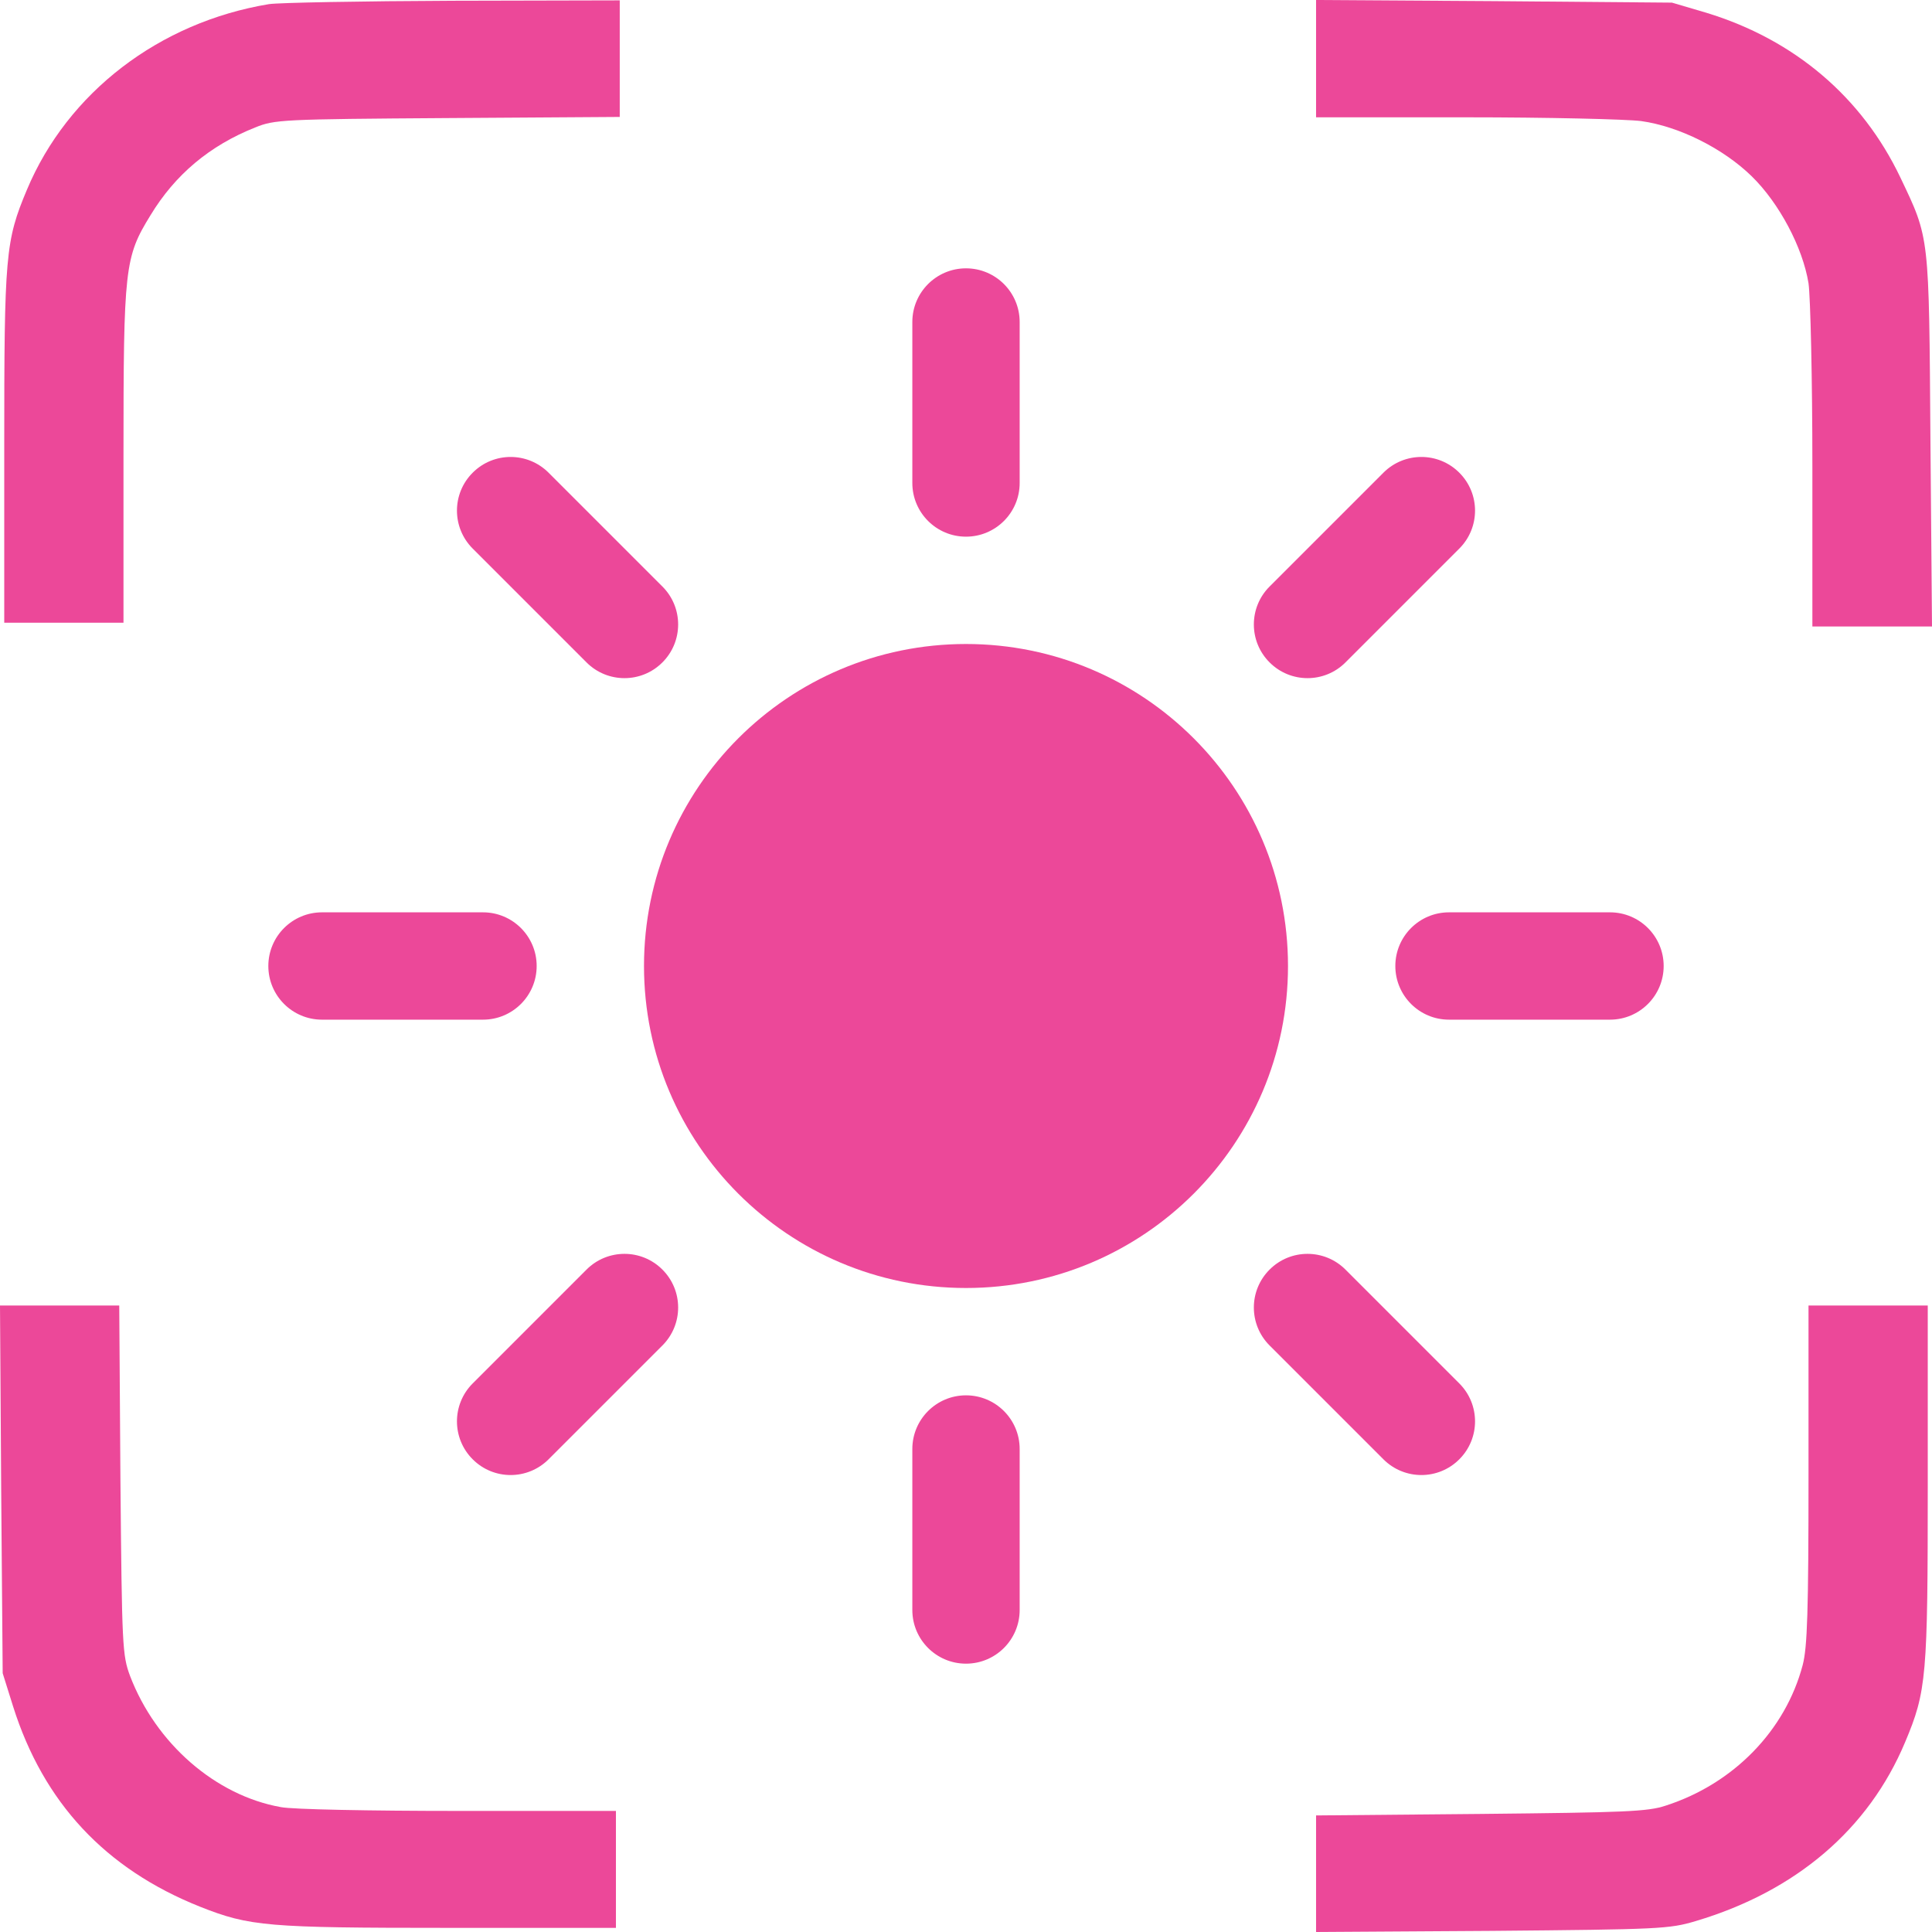
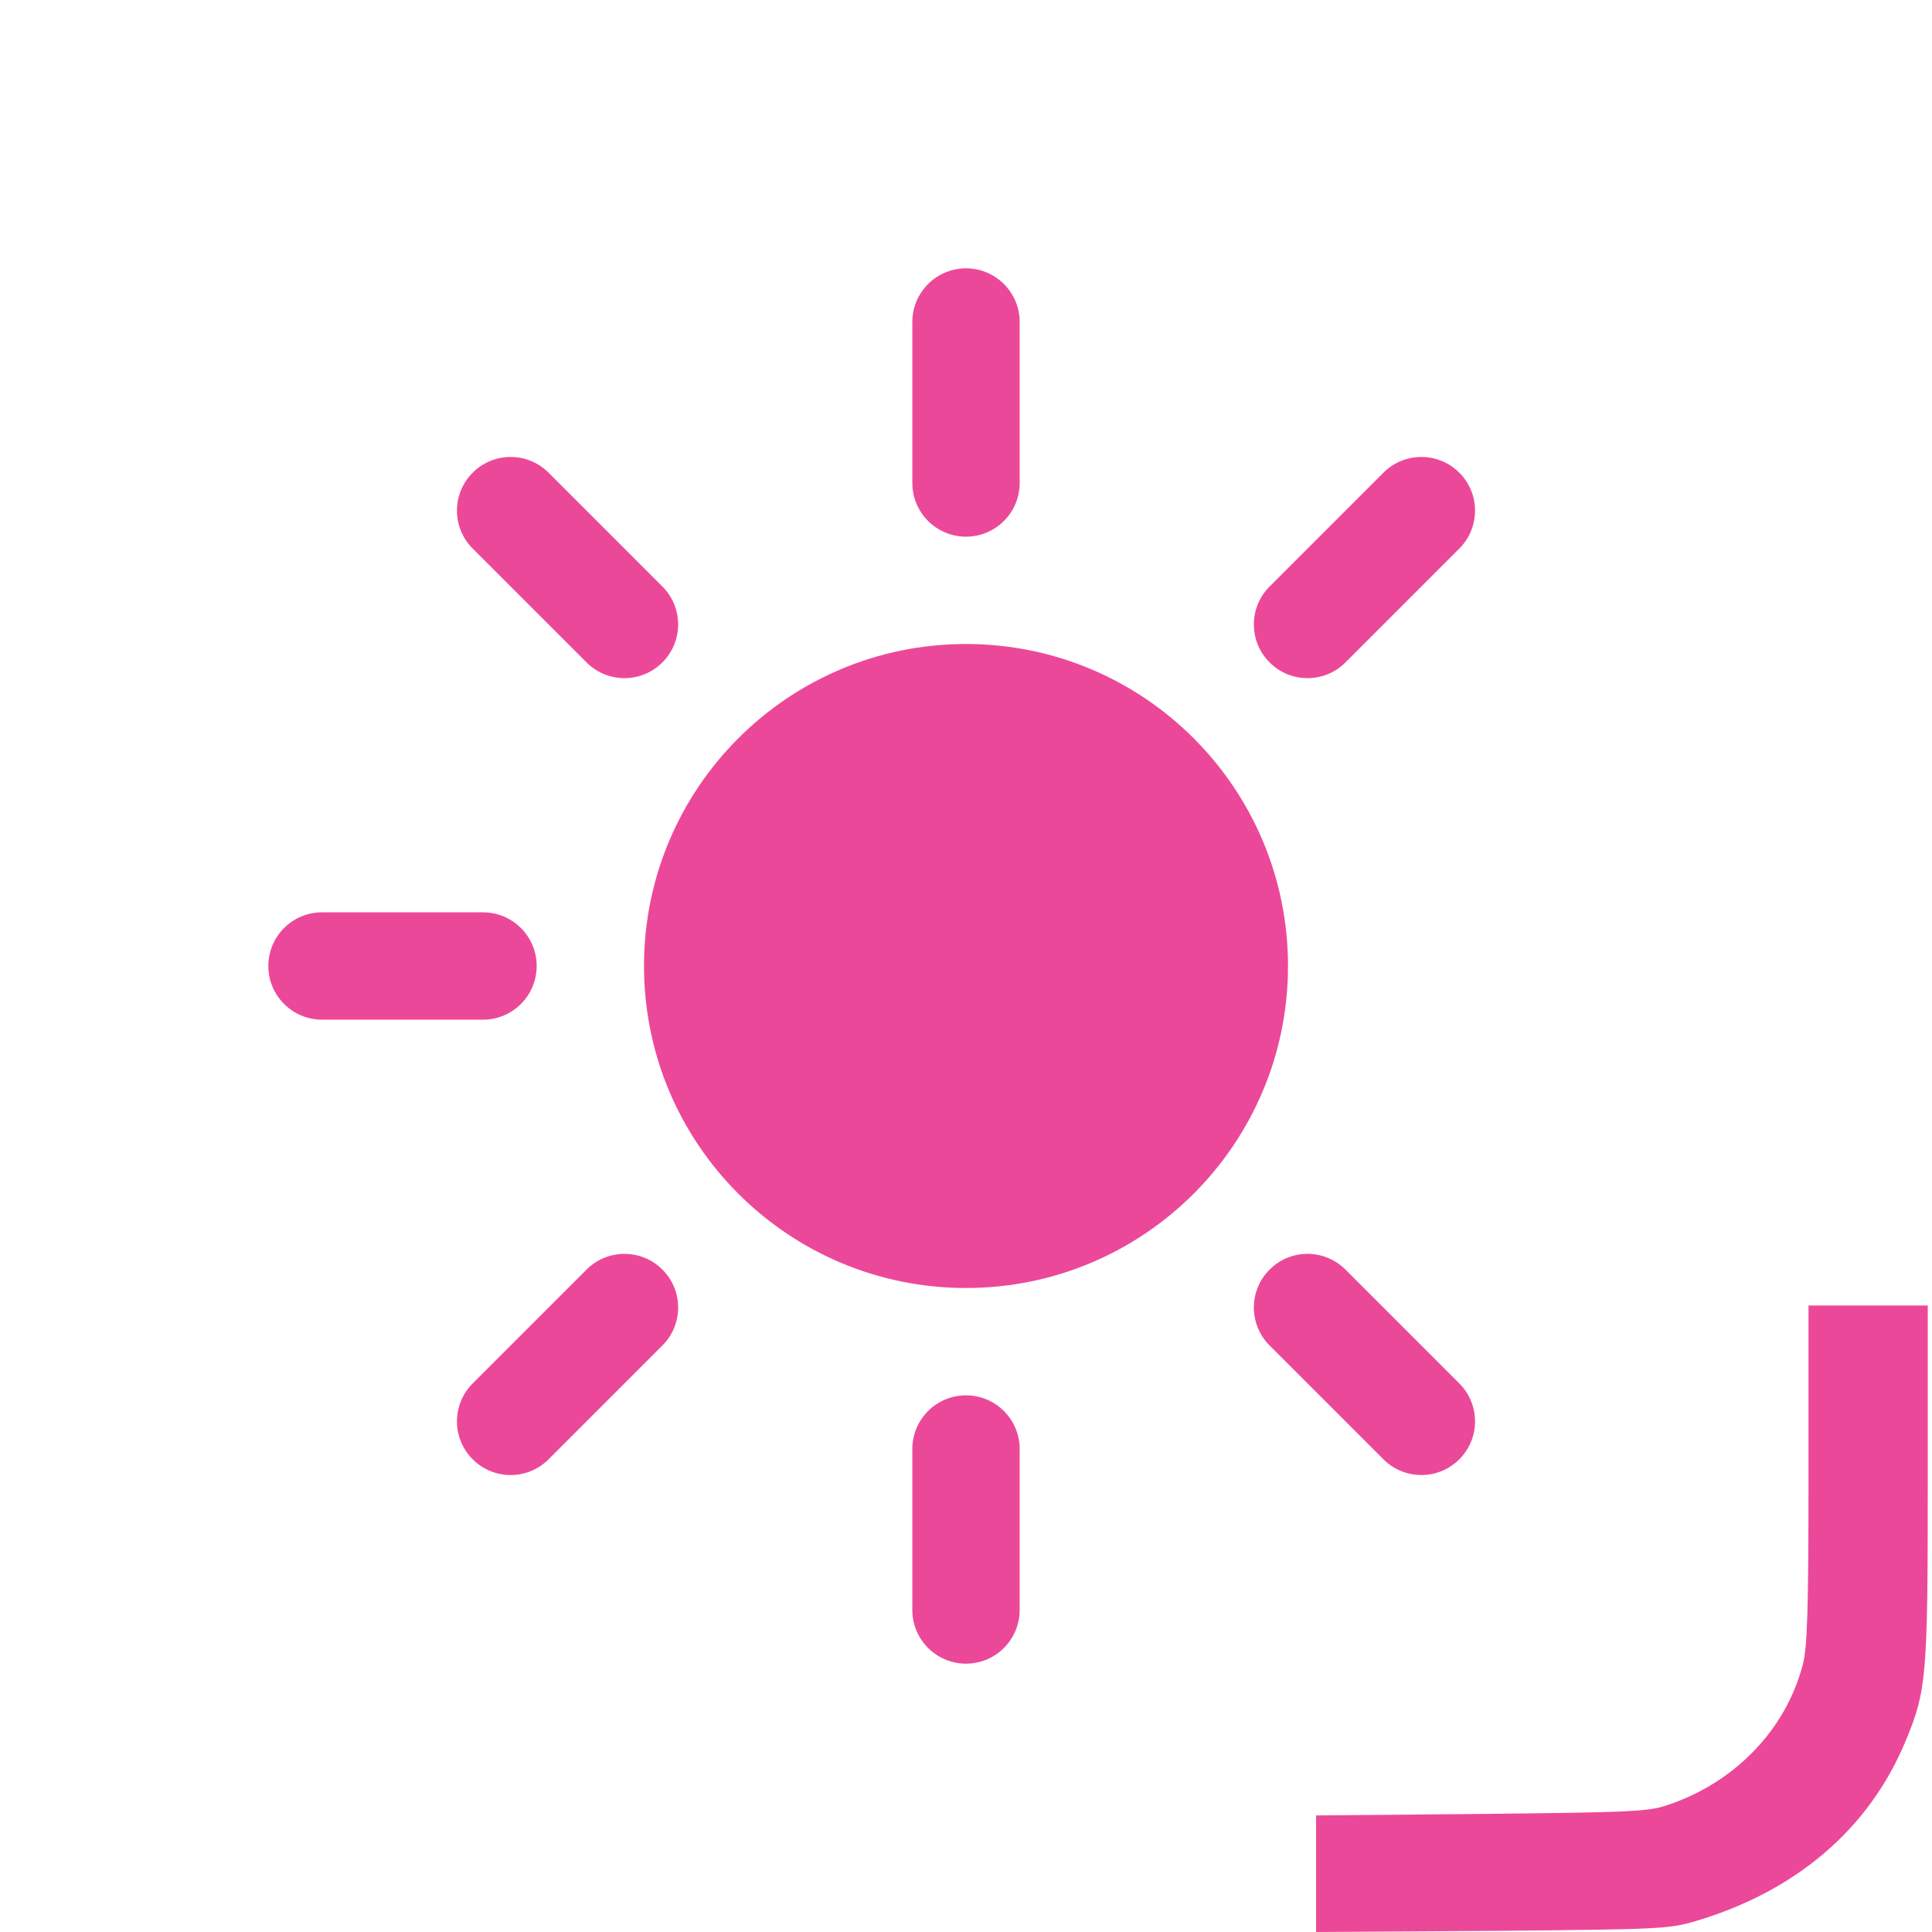
<svg xmlns="http://www.w3.org/2000/svg" width="36" height="36" viewBox="0 0 36 36" fill="none">
-   <path d="M5.011 0.077C2.968 0.415 1.262 1.722 0.502 3.535C0.1 4.491 0.079 4.751 0.079 8.336V11.604H2.301V8.49C2.301 4.983 2.323 4.793 2.803 4.013C3.262 3.254 3.907 2.713 4.753 2.376C5.118 2.228 5.24 2.221 8.344 2.2L11.548 2.179V0.007L8.452 0.014C6.746 0.021 5.197 0.049 5.011 0.077Z" fill="#EC4899" />
-   <path d="M24.523 2.186H27.305C28.832 2.186 30.308 2.221 30.581 2.256C31.29 2.355 32.115 2.769 32.645 3.289C33.154 3.788 33.591 4.611 33.699 5.278C33.735 5.531 33.771 7.057 33.771 8.701V11.674H36L35.971 8.209C35.943 4.351 35.957 4.456 35.412 3.31C34.695 1.806 33.434 0.738 31.799 0.239L31.154 0.049L27.842 0.021L24.523 0V2.186Z" fill="#EC4899" />
-   <path d="M0.022 27.748L0.05 31.178L0.244 31.797C0.81 33.589 1.964 34.826 3.728 35.529C4.652 35.895 4.975 35.923 8.358 35.923H11.477V33.744H8.545C6.903 33.744 5.448 33.716 5.233 33.673C4.014 33.456 2.903 32.486 2.423 31.228C2.28 30.841 2.272 30.686 2.244 27.573L2.222 24.326H0L0.022 27.748Z" fill="#EC4899" />
  <path d="M33.699 27.474C33.699 30.033 33.677 30.694 33.591 31.024C33.269 32.247 32.301 33.238 31.039 33.645C30.703 33.758 30.28 33.772 27.591 33.8L24.523 33.828V36L27.806 35.979C30.925 35.951 31.104 35.944 31.599 35.796C33.462 35.241 34.817 34.088 35.498 32.465C35.9 31.509 35.921 31.249 35.921 27.629V24.326H33.699V27.474Z" fill="#EC4899" />
  <path d="M18 5C18.552 5 19 5.448 19 6V9C19 9.552 18.552 10 18 10C17.448 10 17 9.552 17 9V6C17 5.448 17.448 5 18 5Z" fill="#EC4899" />
  <path d="M12 18C12 14.686 14.686 12 18 12C21.314 12 24 14.686 24 18C24 21.314 21.314 24 18 24C14.686 24 12 21.314 12 18Z" fill="#EC4899" />
  <path d="M27.192 10.222C27.583 9.831 27.583 9.198 27.192 8.808C26.802 8.417 26.169 8.417 25.778 8.808L23.657 10.929C23.266 11.319 23.266 11.953 23.657 12.343C24.047 12.734 24.681 12.734 25.071 12.343L27.192 10.222Z" fill="#EC4899" />
-   <path d="M31 18C31 18.552 30.552 19 30 19H27C26.448 19 26 18.552 26 18C26 17.448 26.448 17 27 17H30C30.552 17 31 17.448 31 18Z" fill="#EC4899" />
  <path d="M25.778 27.192C26.169 27.583 26.802 27.583 27.192 27.192C27.583 26.802 27.583 26.169 27.192 25.778L25.071 23.657C24.68 23.266 24.047 23.266 23.657 23.657C23.266 24.047 23.266 24.68 23.657 25.071L25.778 27.192Z" fill="#EC4899" />
  <path d="M18 26C18.552 26 19 26.448 19 27V30C19 30.552 18.552 31 18 31C17.448 31 17 30.552 17 30V27C17 26.448 17.448 26 18 26Z" fill="#EC4899" />
  <path d="M12.343 25.071C12.734 24.68 12.734 24.047 12.343 23.657C11.953 23.266 11.32 23.266 10.929 23.657L8.808 25.778C8.417 26.169 8.417 26.802 8.808 27.192C9.198 27.583 9.831 27.583 10.222 27.192L12.343 25.071Z" fill="#EC4899" />
  <path d="M10 18C10 18.552 9.552 19 9 19H6C5.448 19 5 18.552 5 18C5 17.448 5.448 17 6 17H9C9.552 17 10 17.448 10 18Z" fill="#EC4899" />
  <path d="M10.929 12.343C11.319 12.734 11.953 12.734 12.343 12.343C12.734 11.953 12.734 11.319 12.343 10.929L10.222 8.808C9.831 8.417 9.198 8.417 8.808 8.808C8.417 9.198 8.417 9.831 8.808 10.222L10.929 12.343Z" fill="#EC4899" />
</svg>